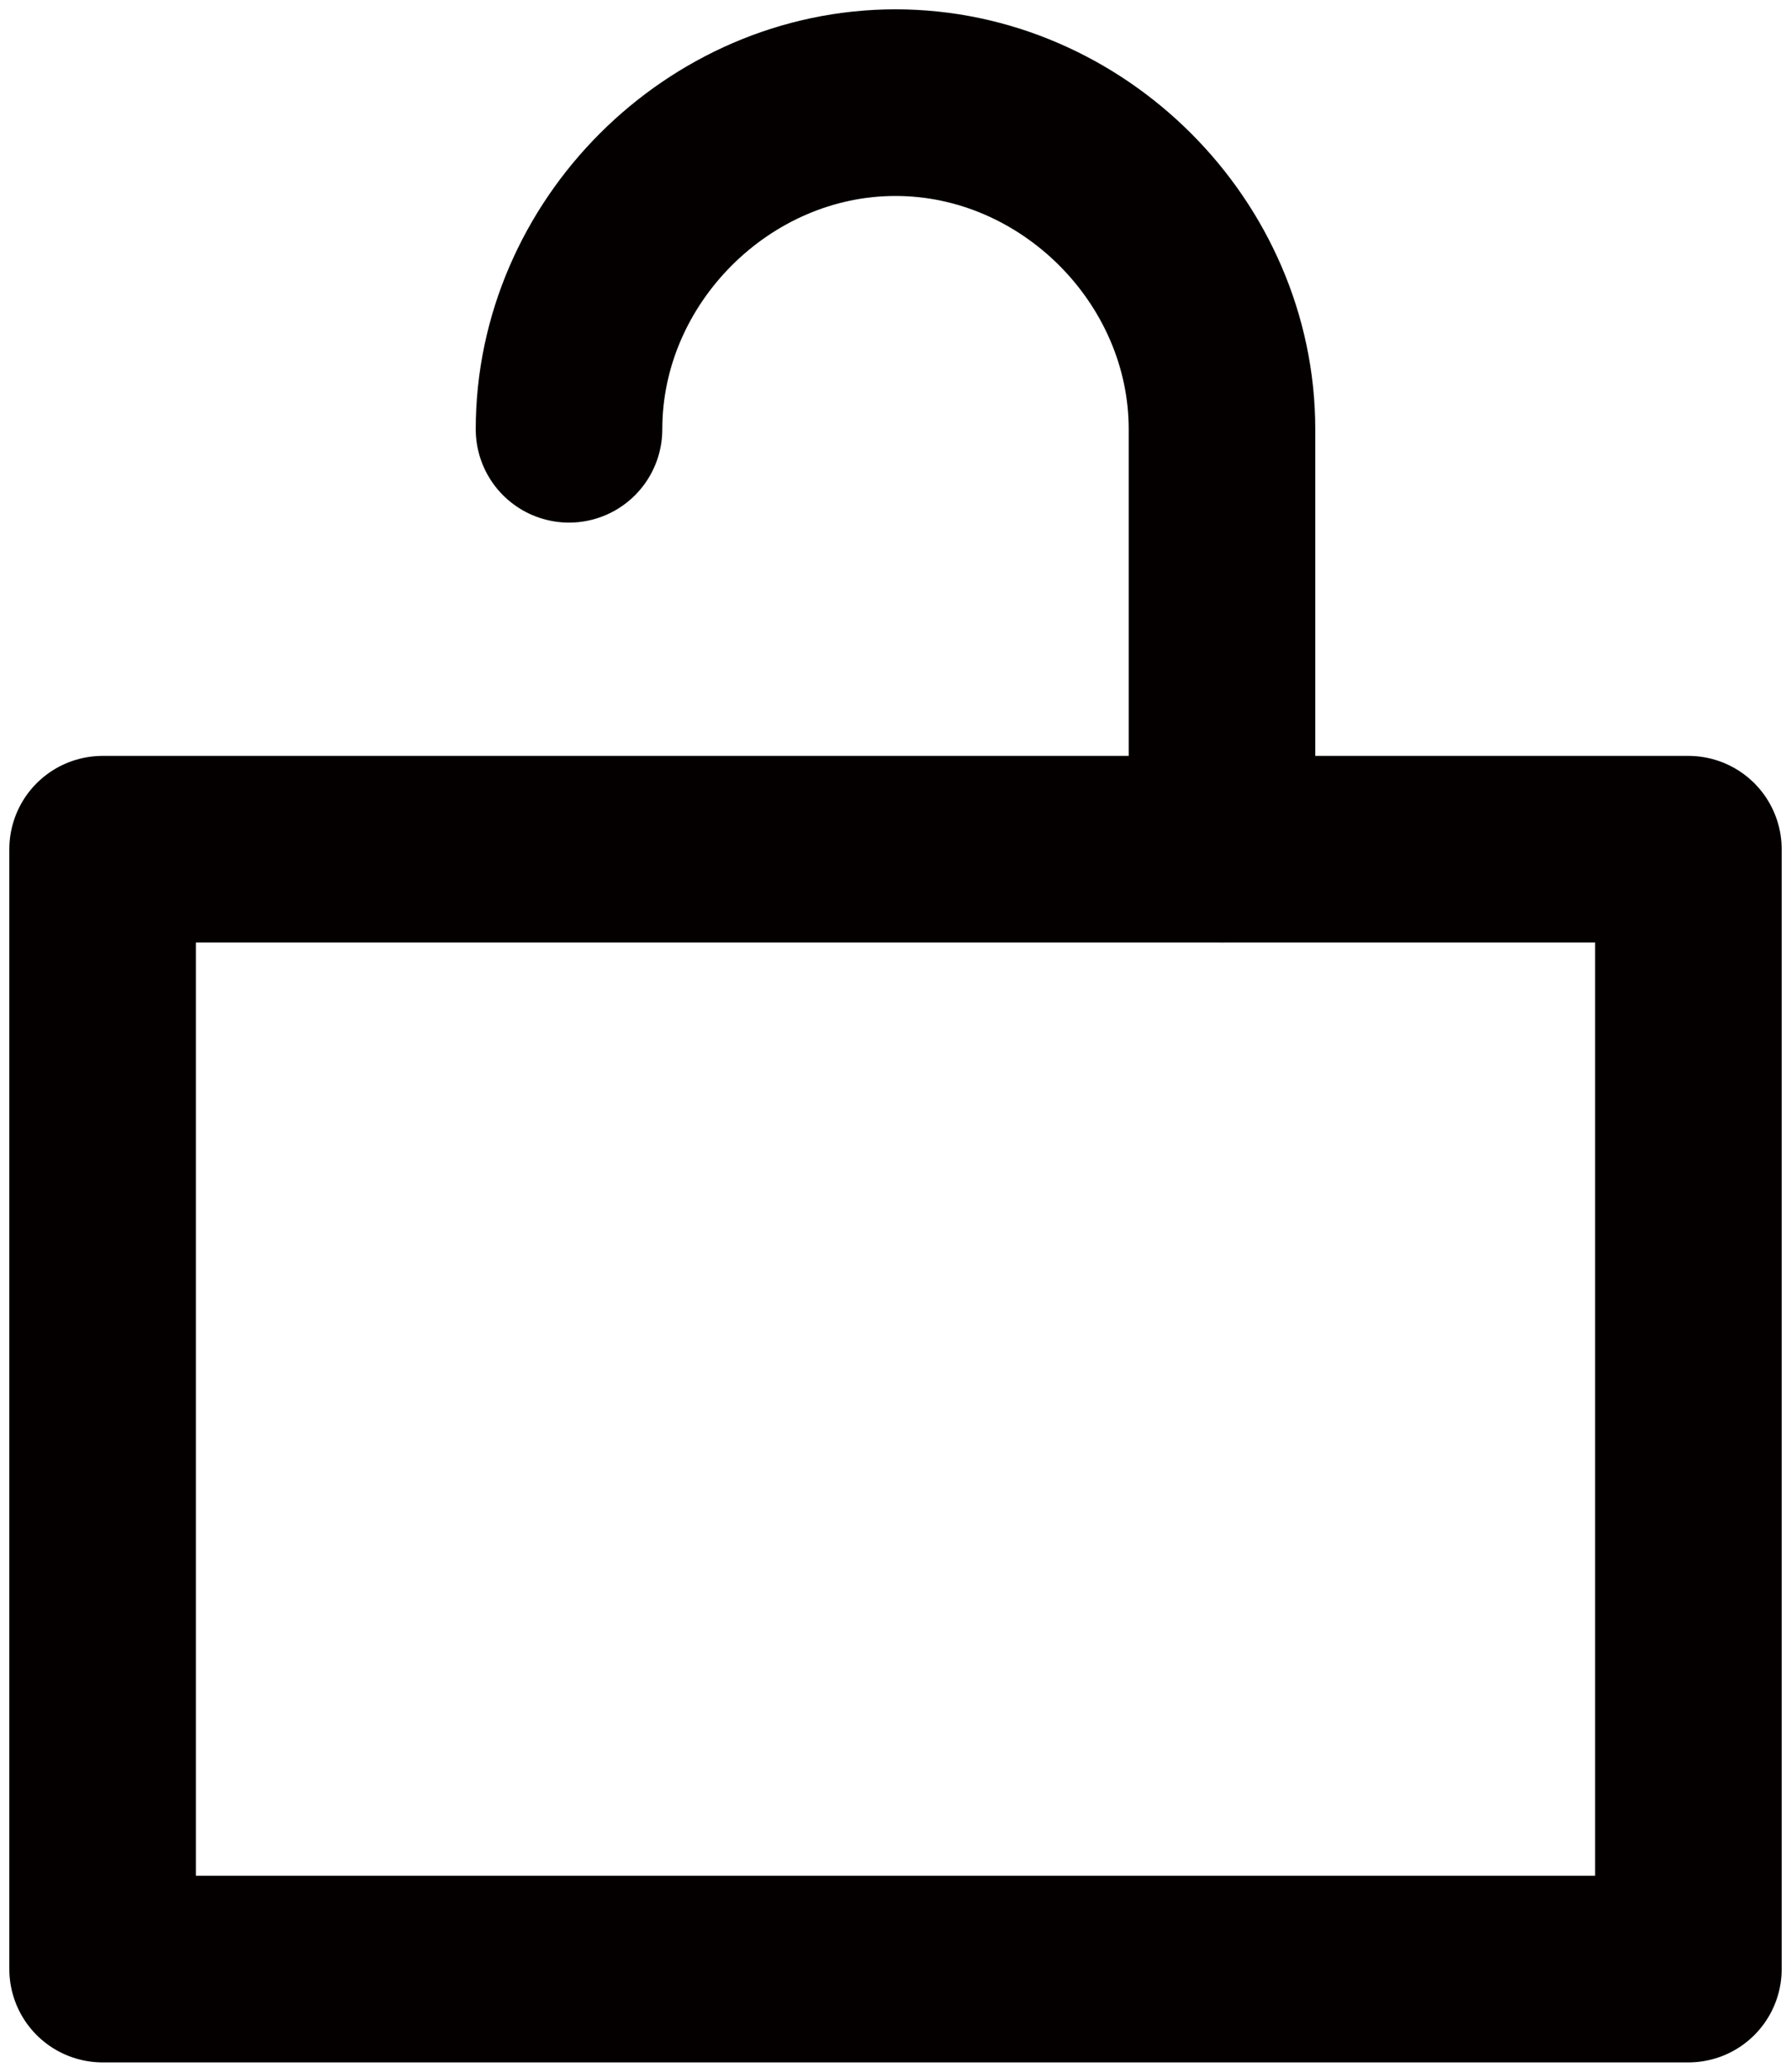
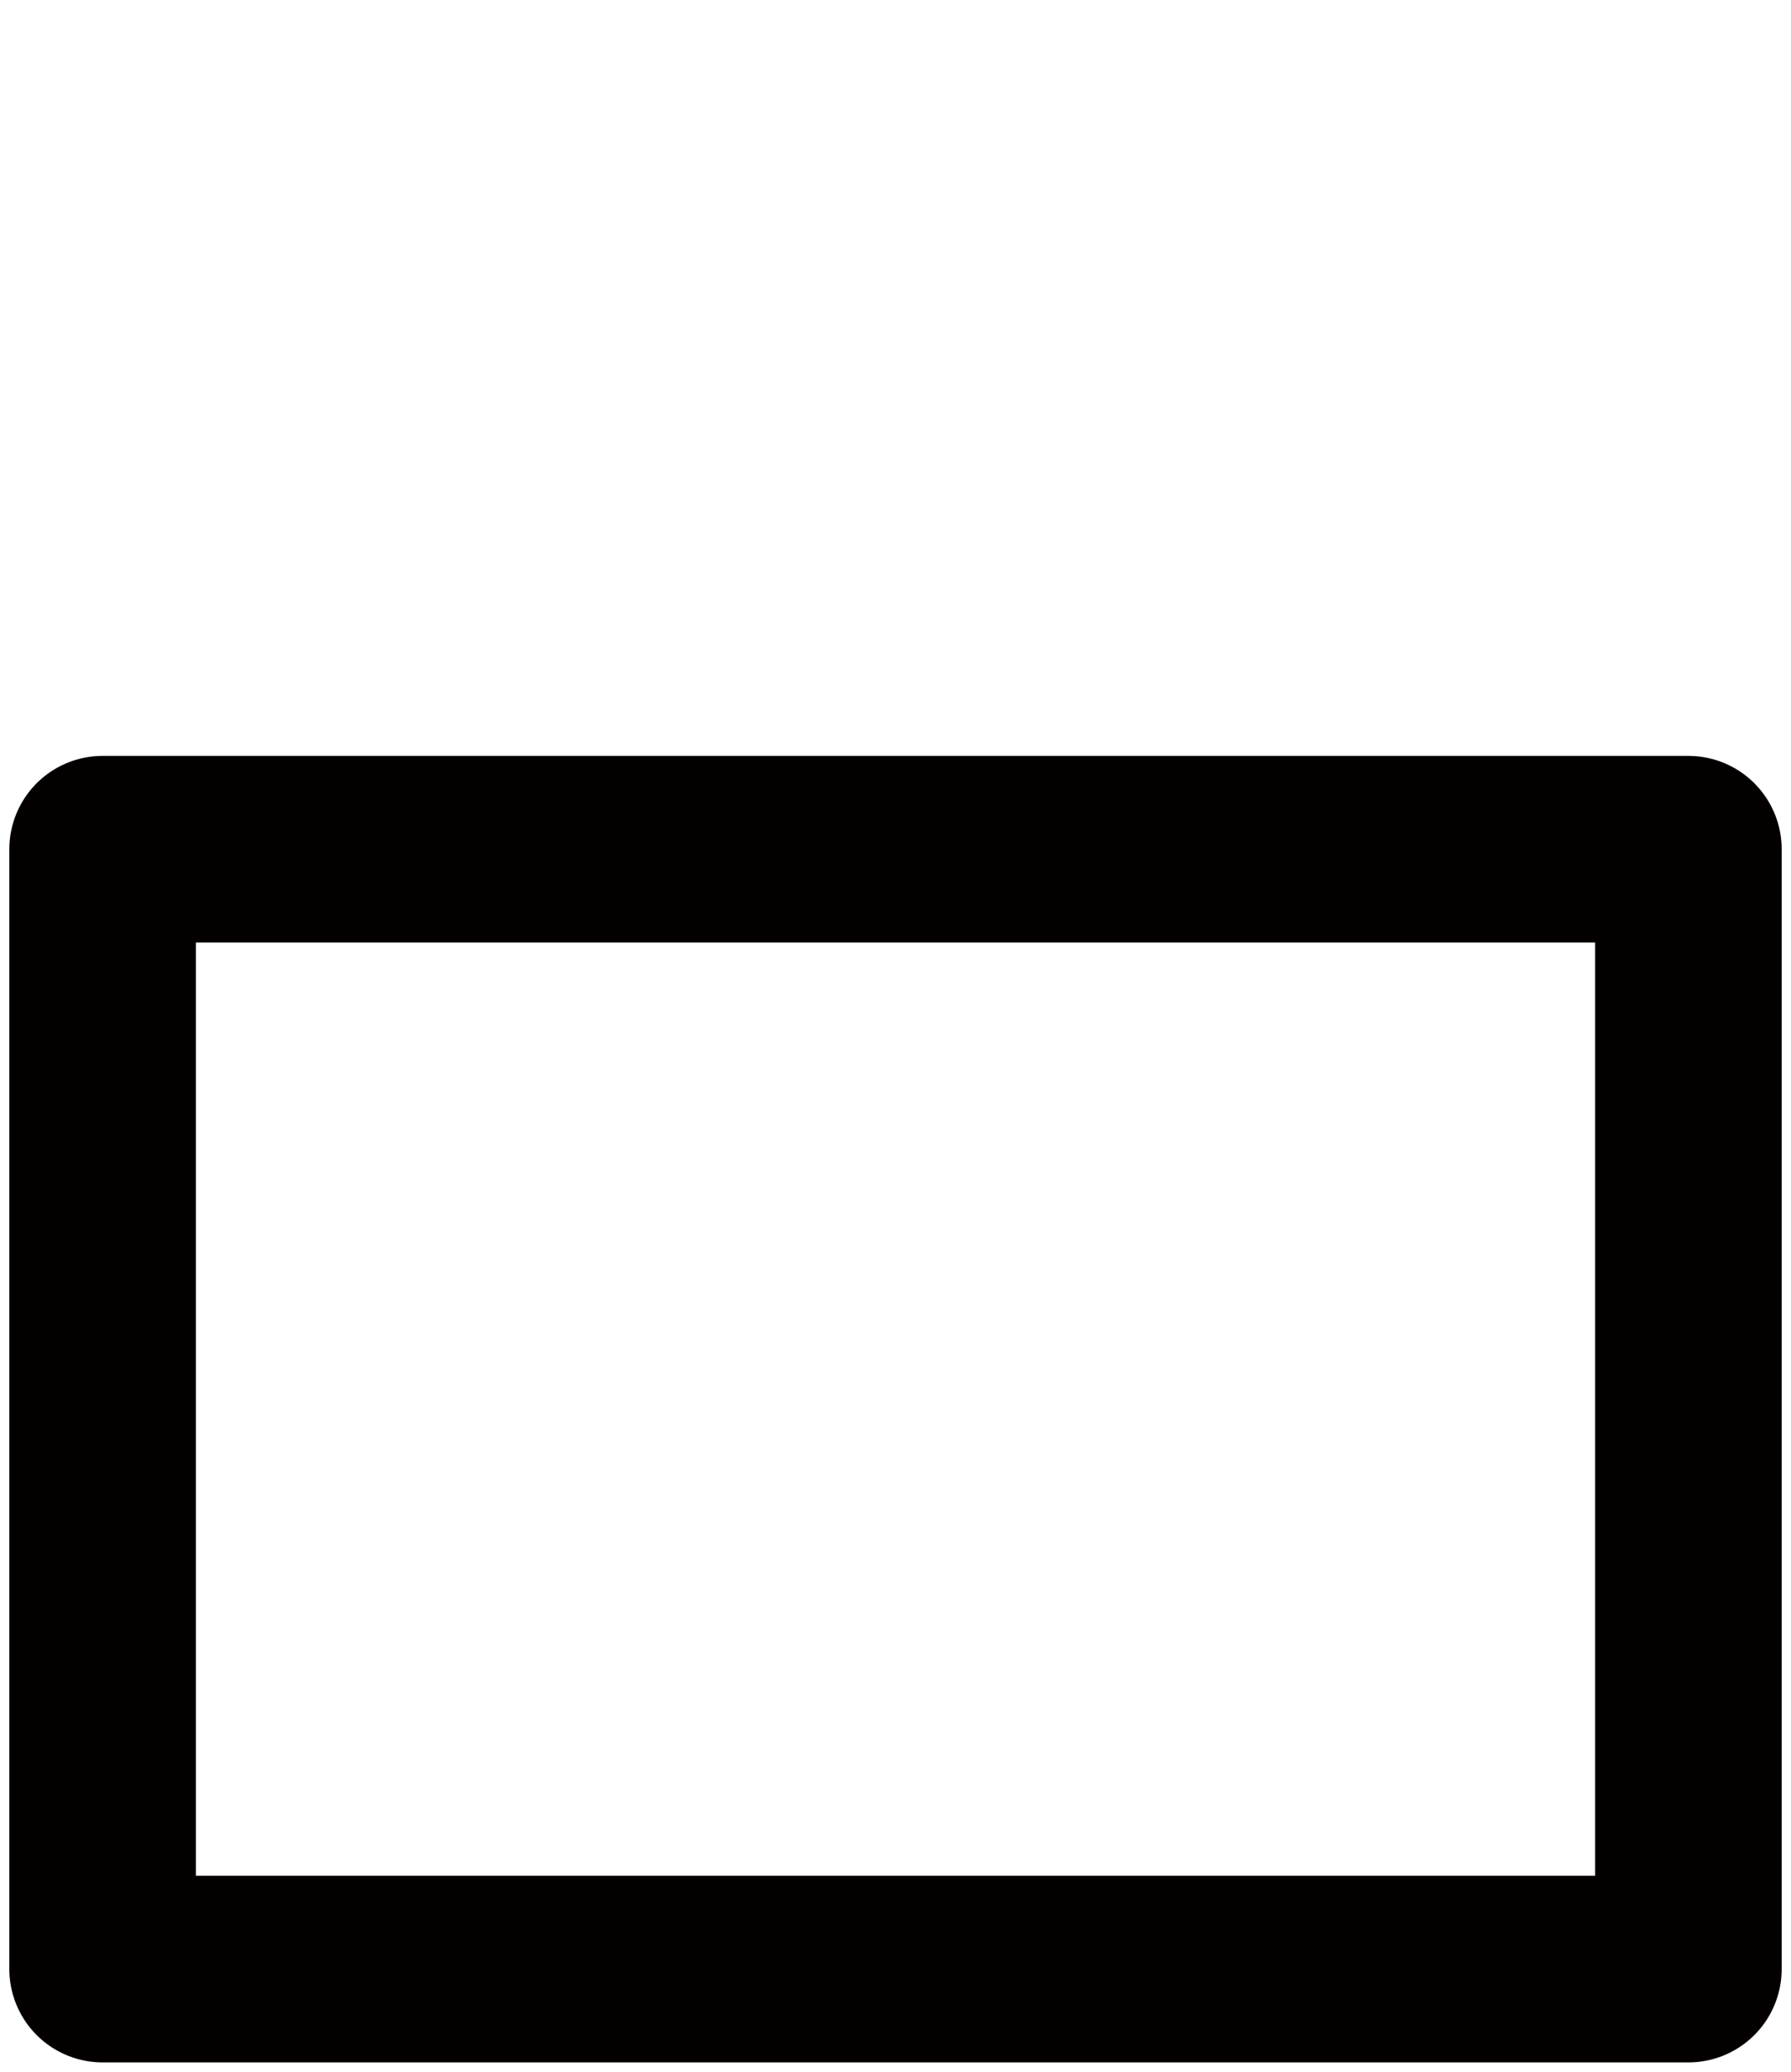
<svg xmlns="http://www.w3.org/2000/svg" version="1.1" viewBox="0 0 19.2 22.2">
  <defs>
    <style>
      .cls-1 {
        fill: none;
        stroke: #040000;
        stroke-linecap: round;
        stroke-linejoin: round;
        stroke-width: 2px;
      }
    </style>
  </defs>
  <g>
    <g id="_レイヤー_4">
      <rect class="cls-1" x="1.1" y="9.1" width="17" height="12" />
-       <path class="cls-1" d="M6.1,4.6c0-1.9,1.6-3.5,3.5-3.5s3.5,1.6,3.5,3.5v4.5" />
    </g>
  </g>
</svg>